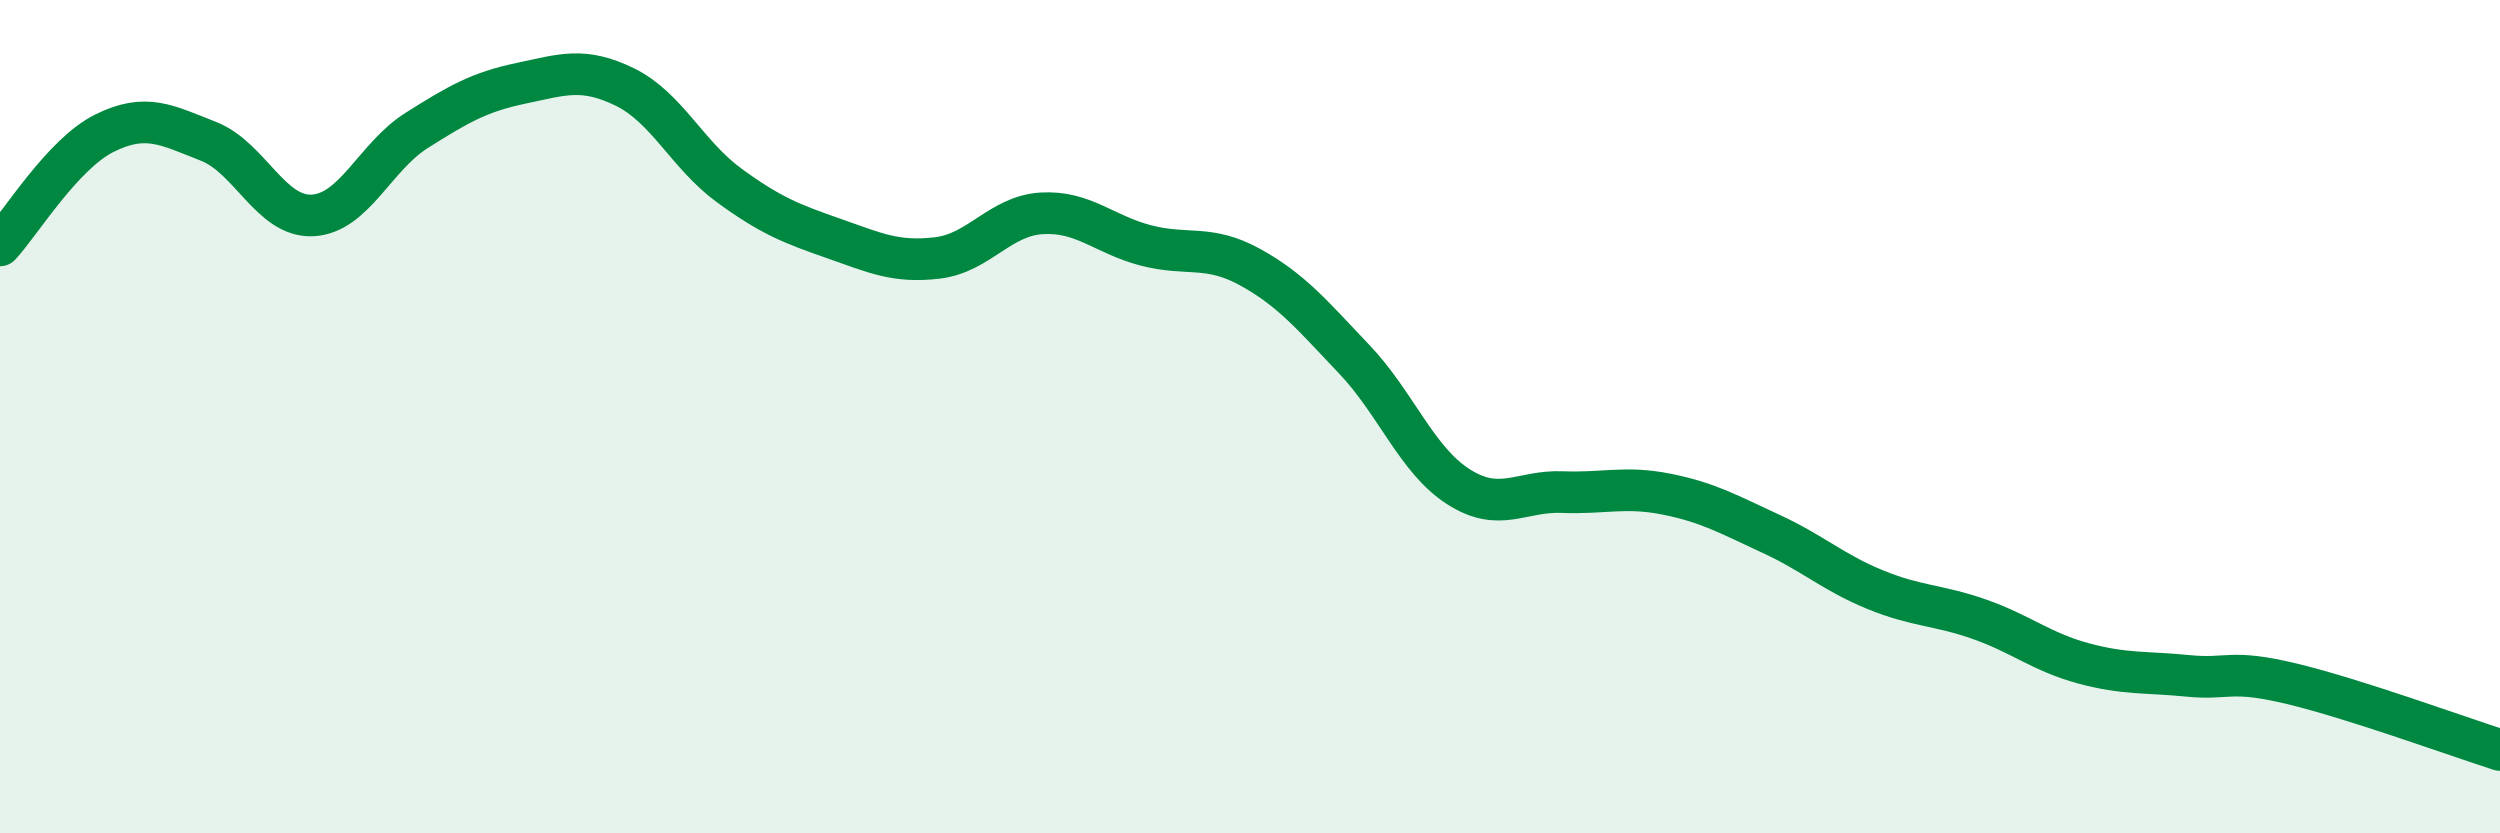
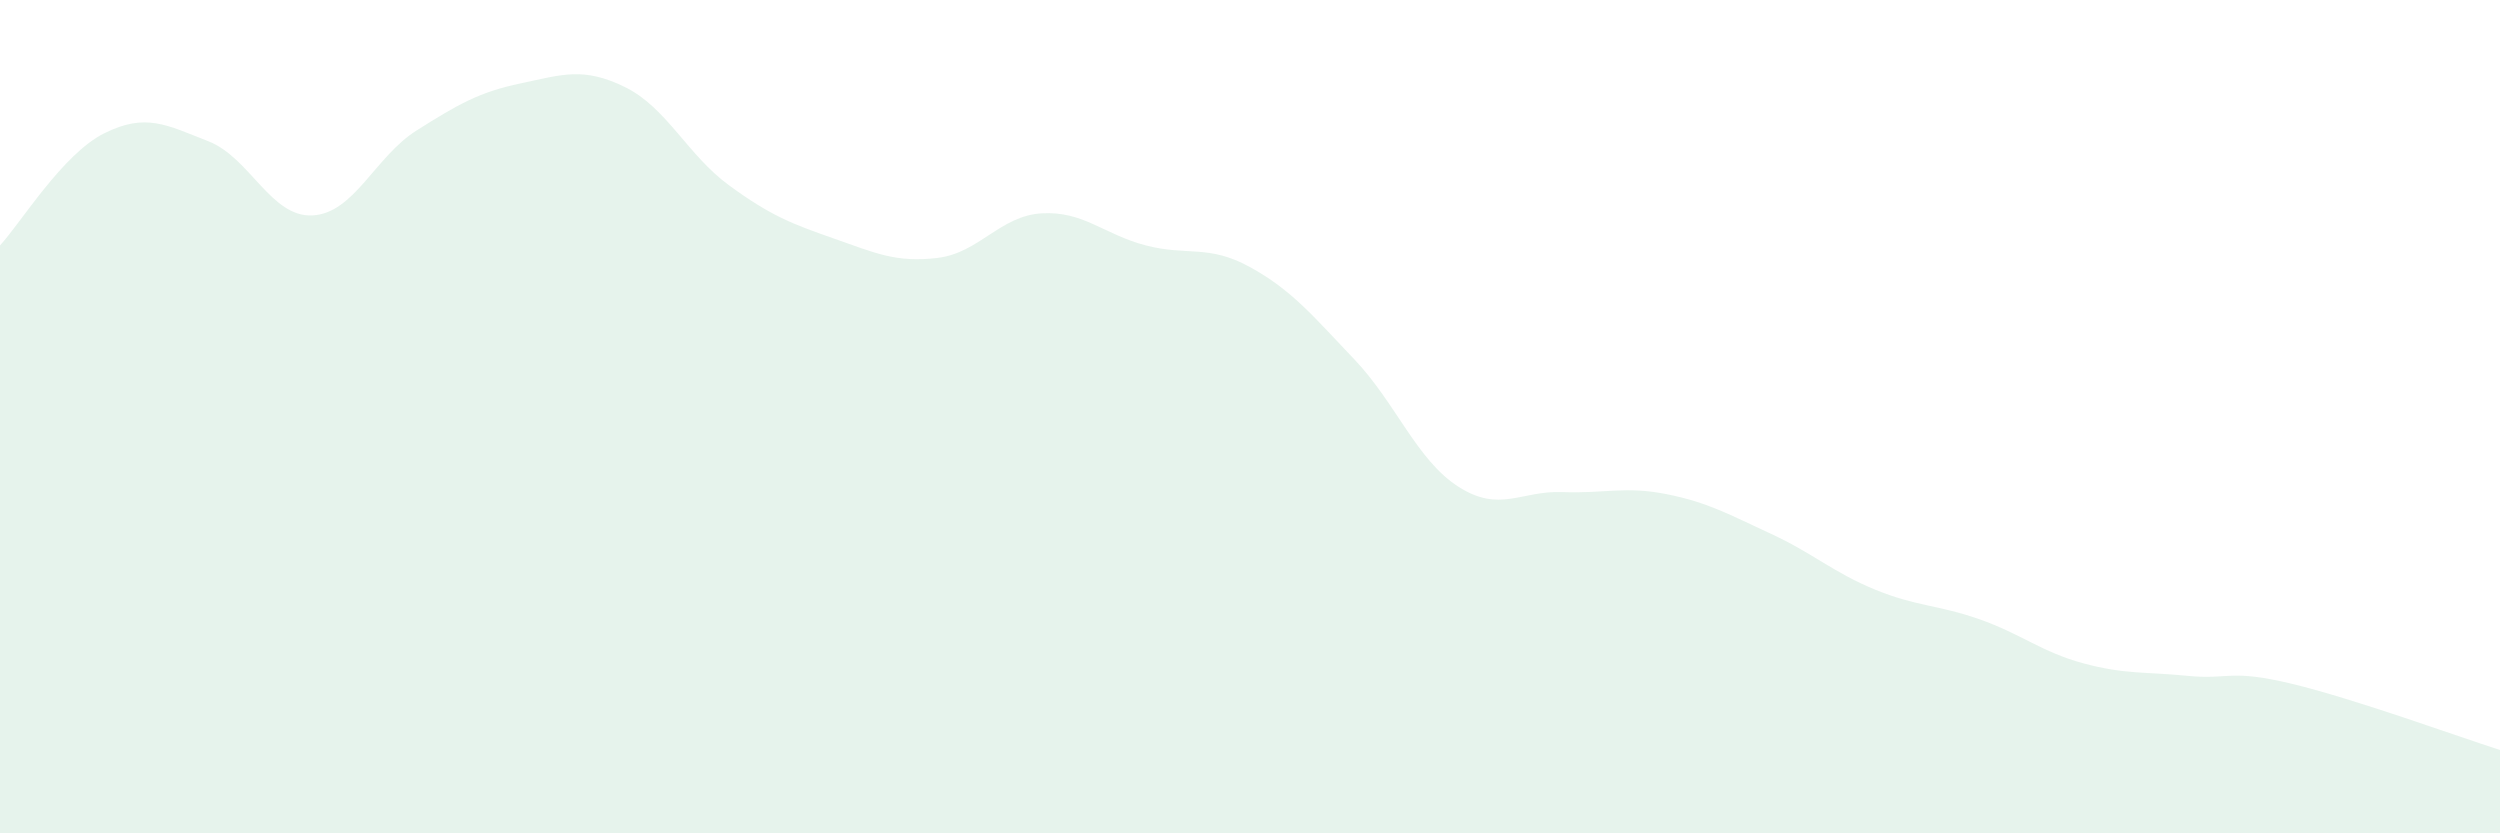
<svg xmlns="http://www.w3.org/2000/svg" width="60" height="20" viewBox="0 0 60 20">
  <path d="M 0,5.89 C 0.5,5.35 1.5,3.7 2.5,3.2 C 3.5,2.7 4,3 5,3.39 C 6,3.78 6.5,5.22 7.5,5.17 C 8.5,5.12 9,3.76 10,3.13 C 11,2.5 11.5,2.21 12.5,2 C 13.5,1.79 14,1.6 15,2.09 C 16,2.58 16.5,3.72 17.5,4.45 C 18.5,5.18 19,5.37 20,5.72 C 21,6.07 21.5,6.31 22.5,6.19 C 23.5,6.07 24,5.18 25,5.12 C 26,5.06 26.5,5.63 27.5,5.89 C 28.5,6.15 29,5.86 30,6.41 C 31,6.96 31.5,7.57 32.5,8.62 C 33.5,9.67 34,11.04 35,11.68 C 36,12.32 36.5,11.77 37.5,11.81 C 38.5,11.85 39,11.66 40,11.86 C 41,12.06 41.5,12.35 42.5,12.81 C 43.5,13.27 44,13.74 45,14.15 C 46,14.56 46.5,14.51 47.5,14.86 C 48.5,15.21 49,15.65 50,15.92 C 51,16.19 51.5,16.12 52.5,16.22 C 53.5,16.32 53.5,16.05 55,16.41 C 56.5,16.77 59,17.68 60,18L60 20L0 20Z" fill="#008740" opacity="0.1" stroke-linecap="round" stroke-linejoin="round" />
-   <path d="M 0,5.89 C 0.5,5.35 1.5,3.7 2.5,3.2 C 3.5,2.7 4,3 5,3.39 C 6,3.78 6.5,5.22 7.5,5.17 C 8.5,5.12 9,3.76 10,3.13 C 11,2.5 11.5,2.21 12.5,2 C 13.5,1.79 14,1.6 15,2.09 C 16,2.58 16.5,3.72 17.5,4.45 C 18.5,5.18 19,5.37 20,5.72 C 21,6.07 21.5,6.31 22.5,6.19 C 23.5,6.07 24,5.18 25,5.12 C 26,5.06 26.5,5.63 27.5,5.89 C 28.5,6.15 29,5.86 30,6.41 C 31,6.96 31.5,7.57 32.5,8.62 C 33.5,9.67 34,11.04 35,11.68 C 36,12.32 36.5,11.77 37.5,11.81 C 38.5,11.85 39,11.66 40,11.86 C 41,12.06 41.5,12.35 42.5,12.81 C 43.5,13.27 44,13.74 45,14.15 C 46,14.56 46.5,14.51 47.5,14.86 C 48.5,15.21 49,15.65 50,15.92 C 51,16.19 51.5,16.12 52.5,16.22 C 53.5,16.32 53.5,16.05 55,16.41 C 56.5,16.77 59,17.68 60,18" stroke="#008740" stroke-width="1" fill="none" stroke-linecap="round" stroke-linejoin="round" />
</svg>